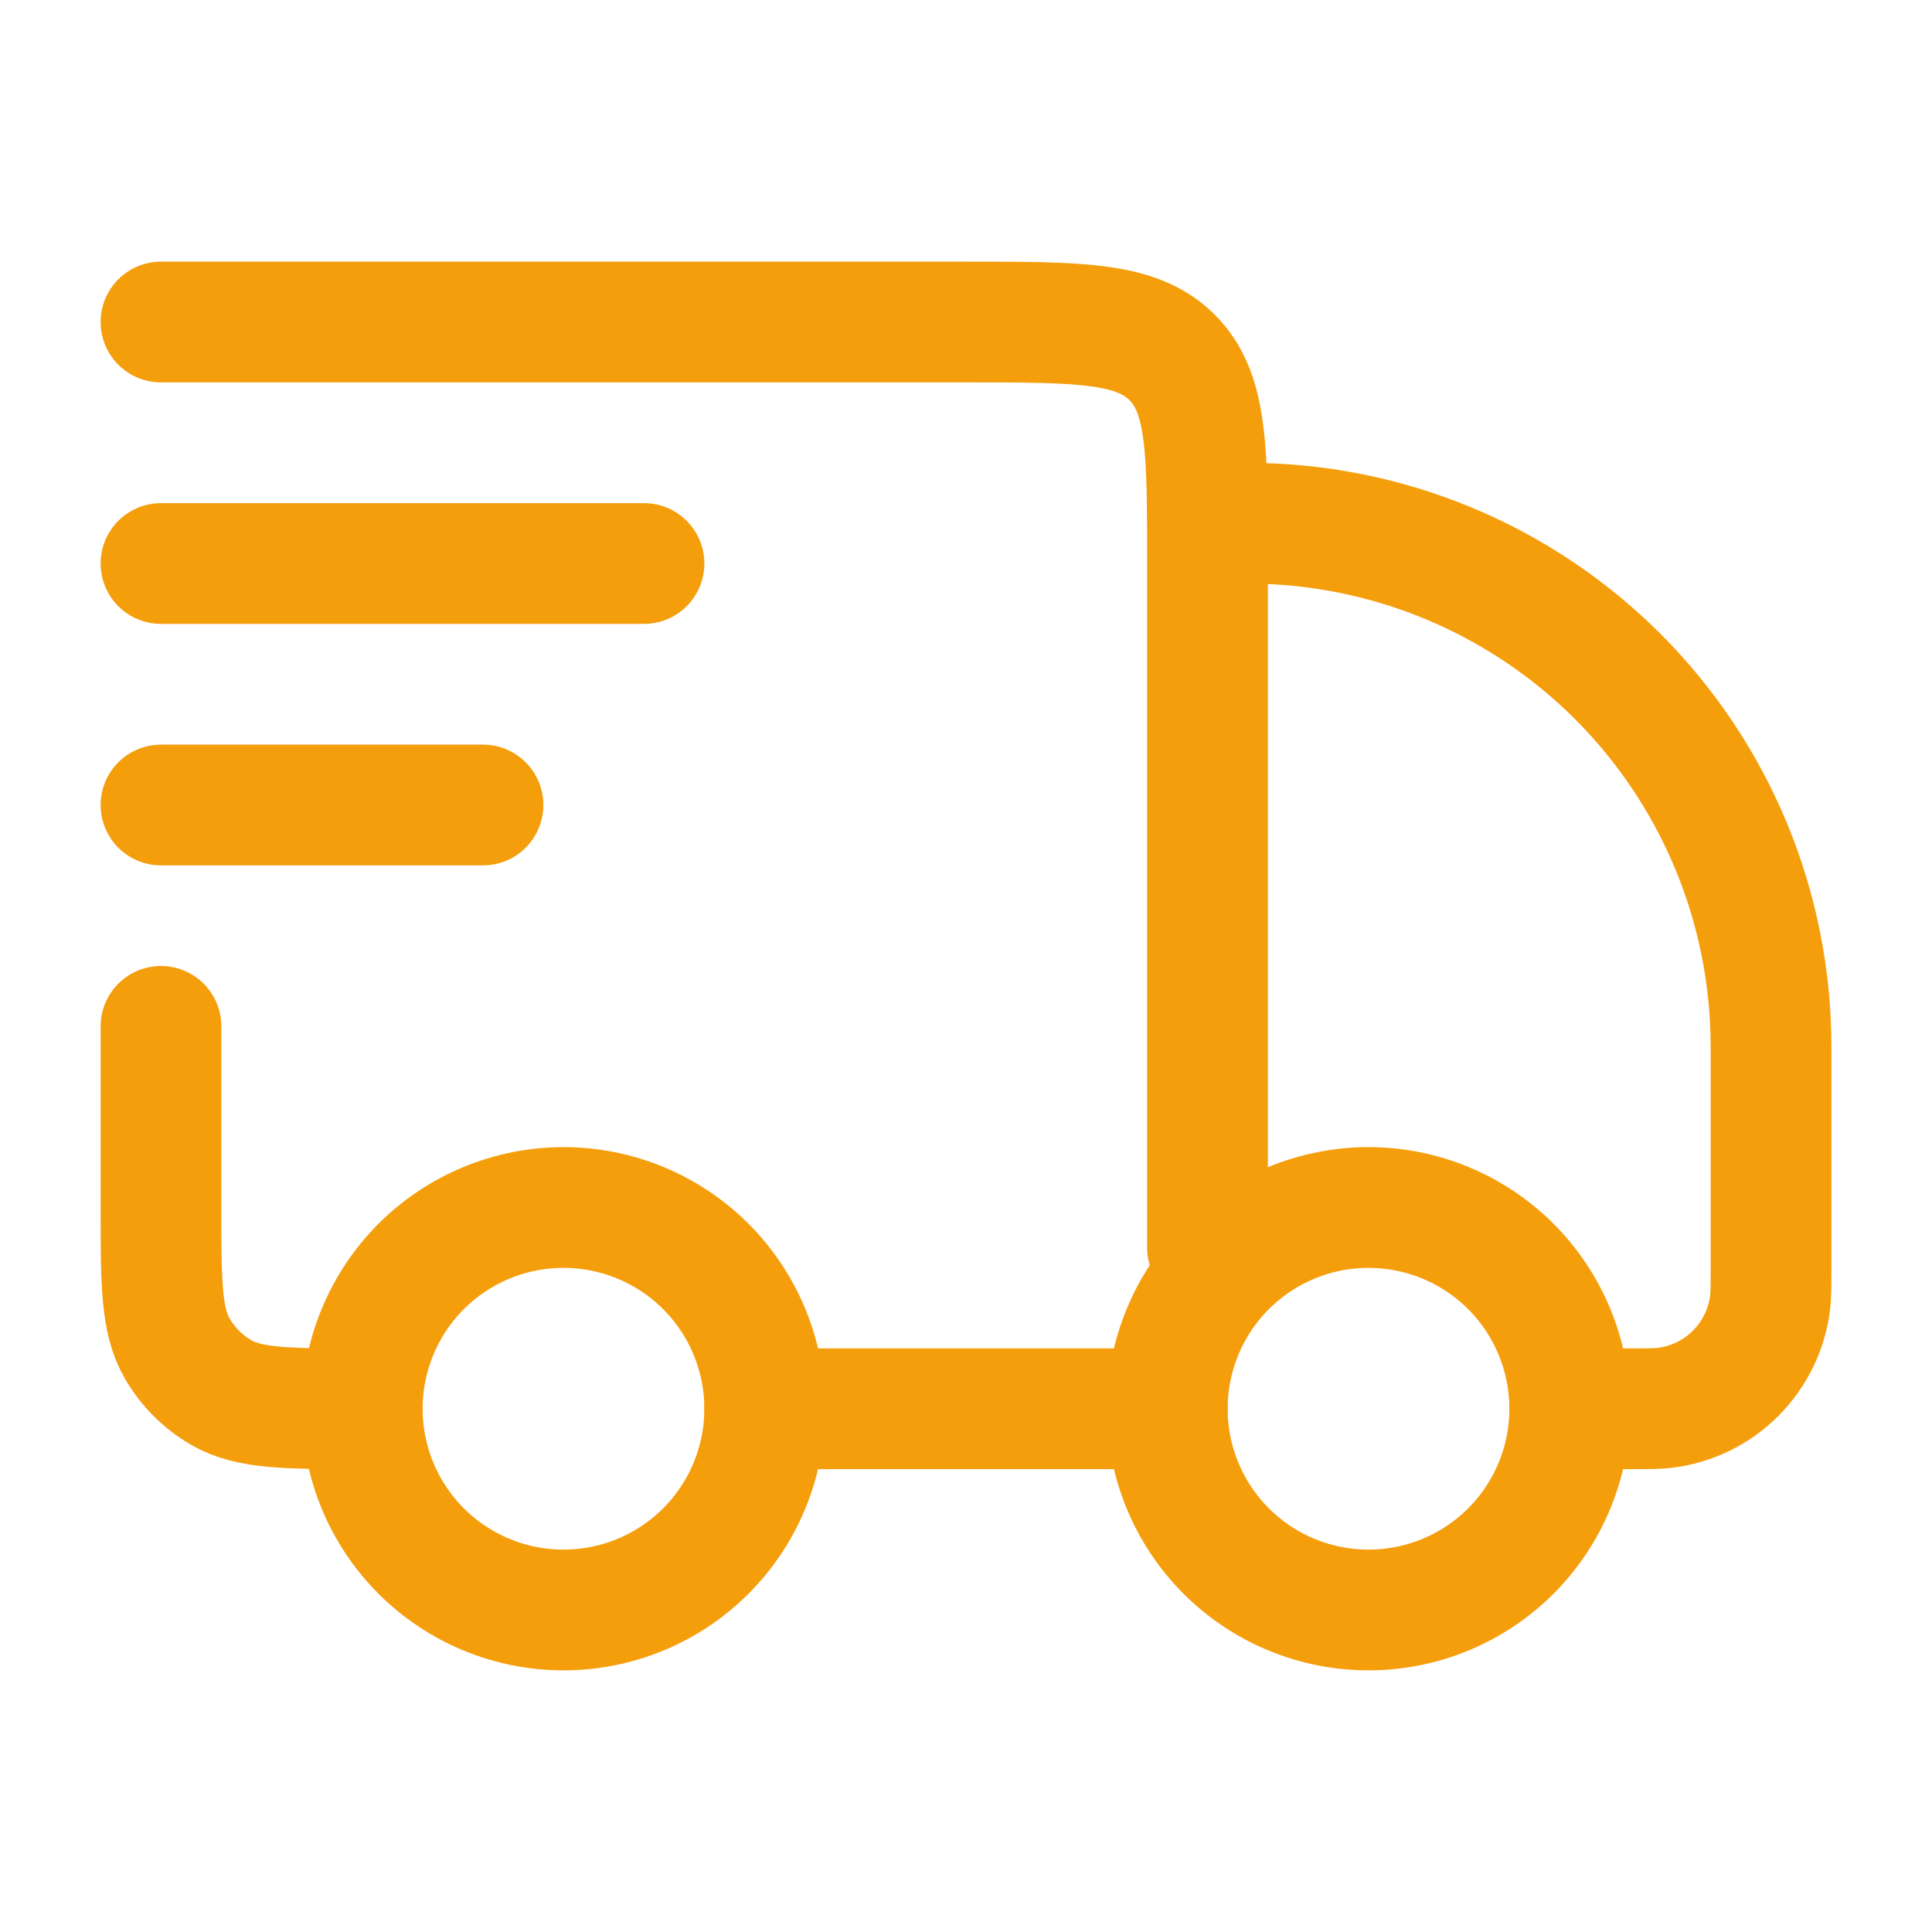
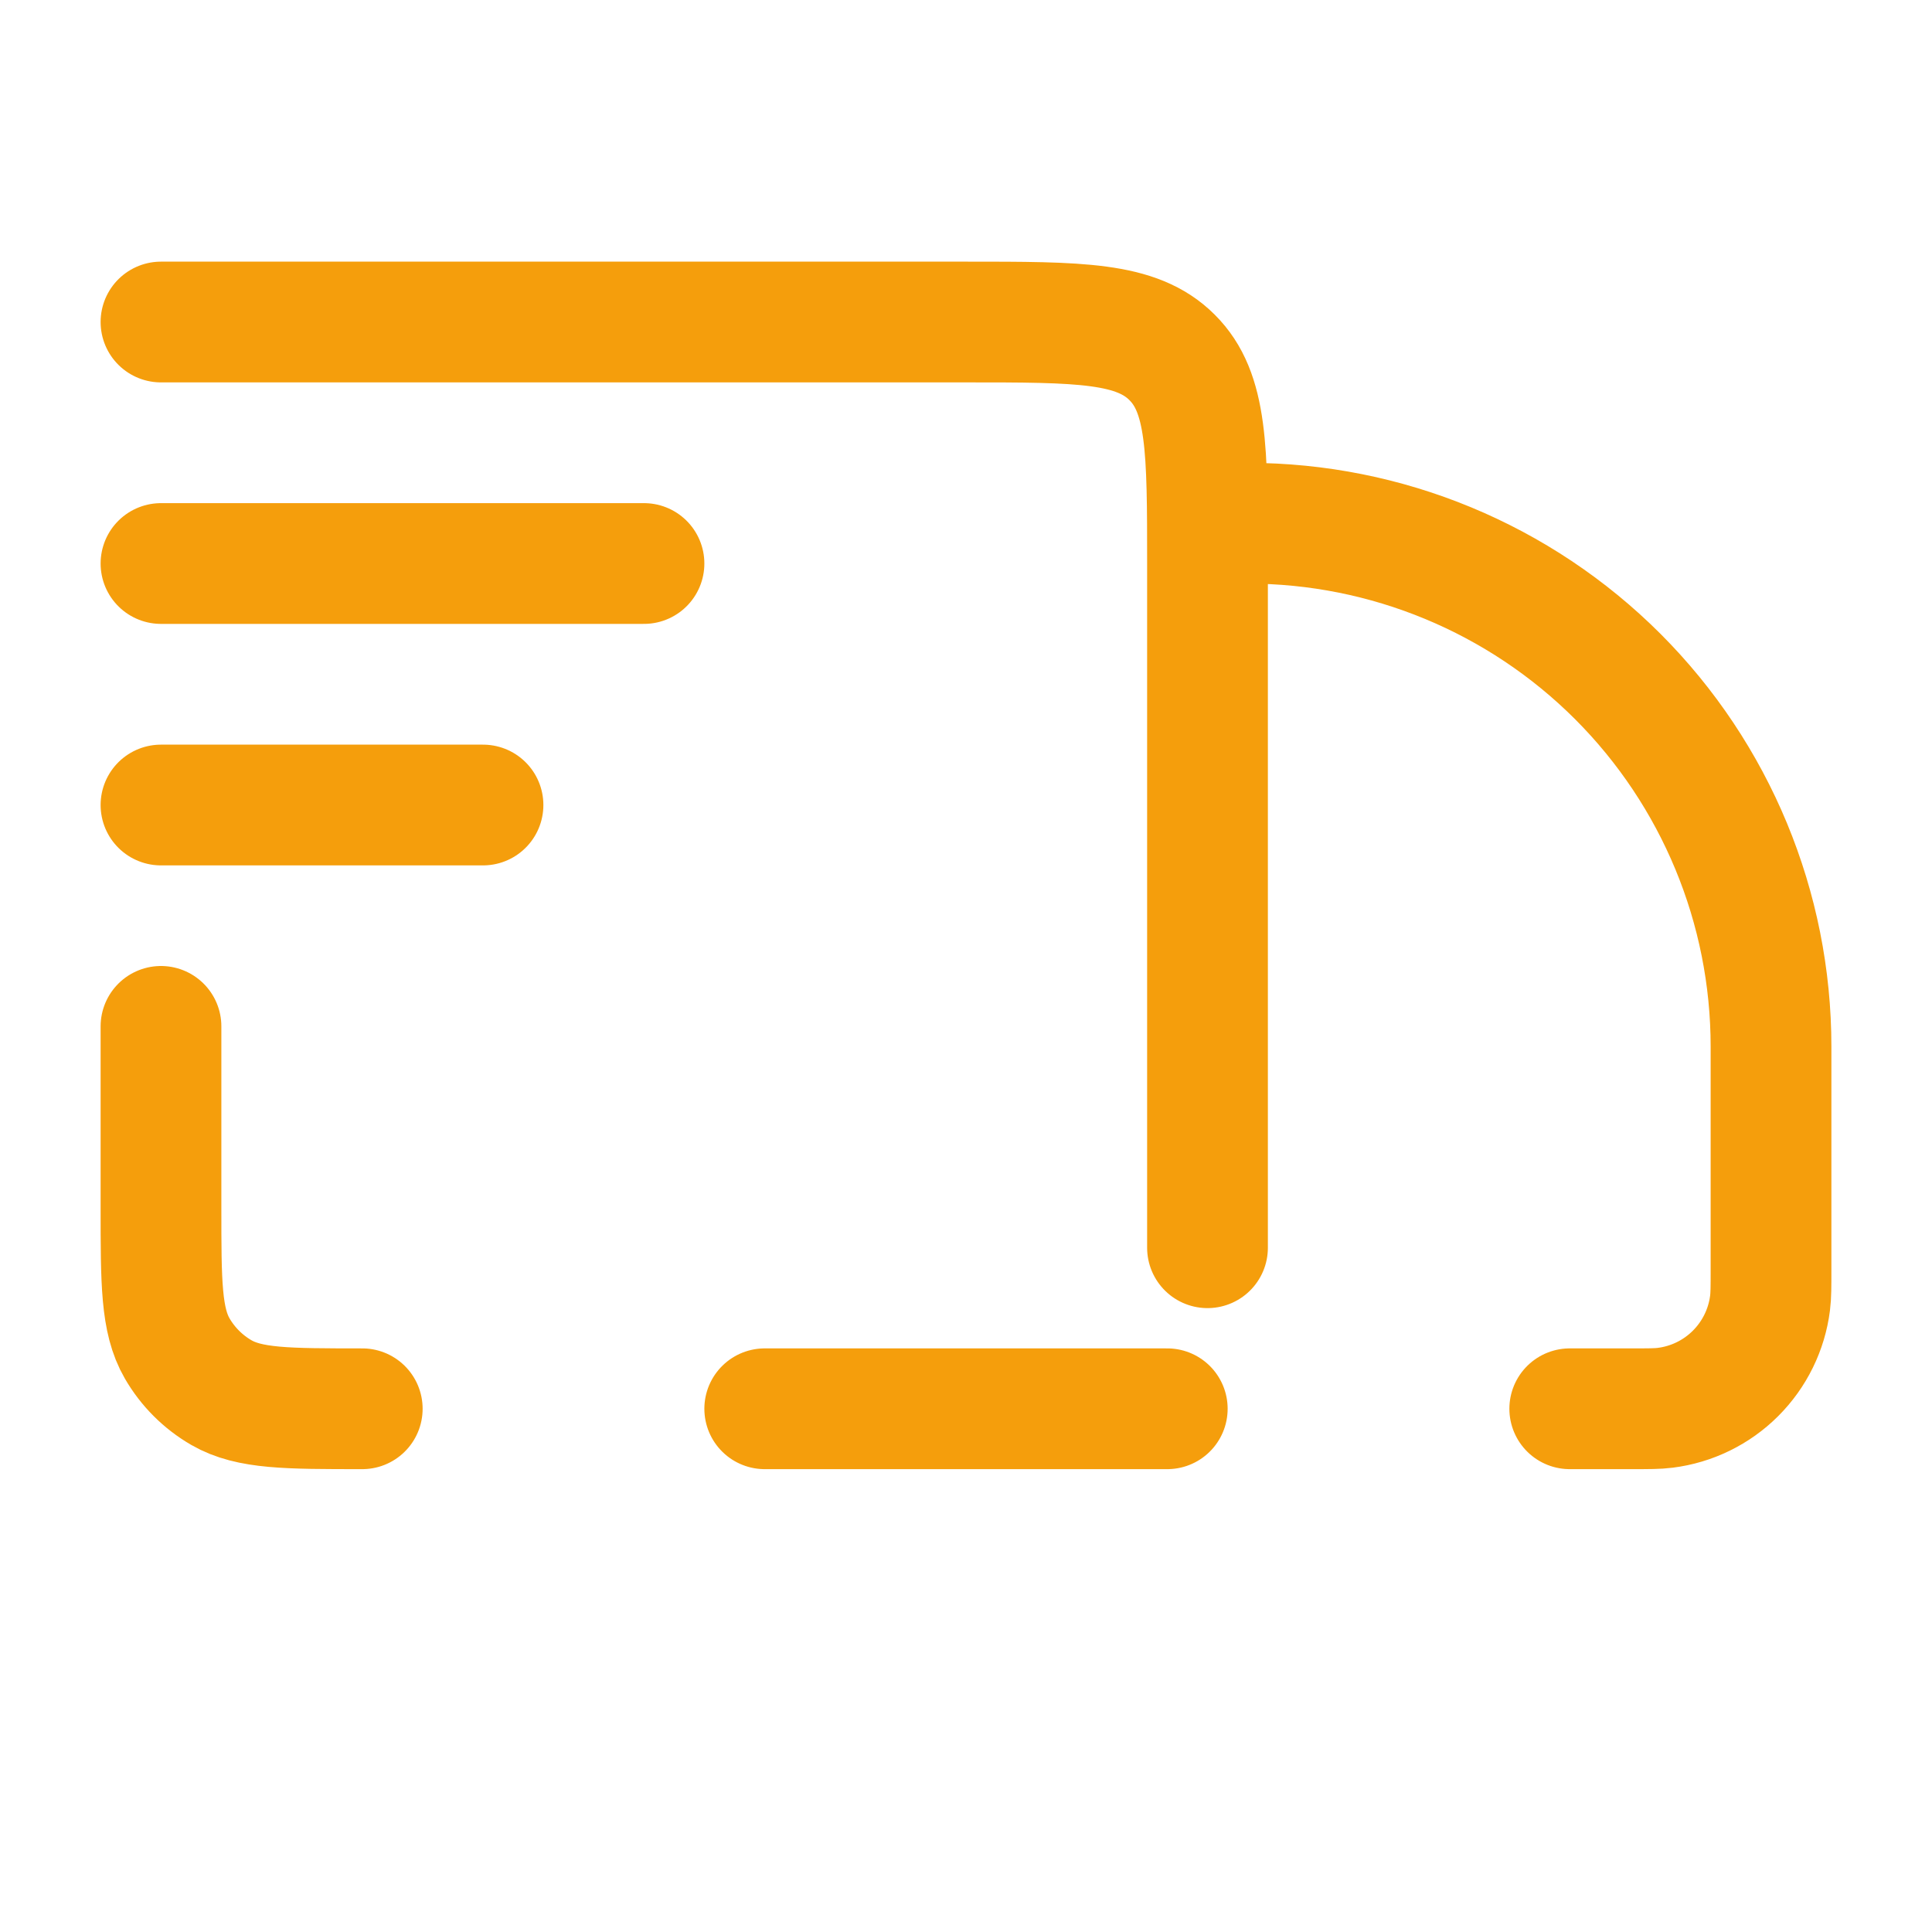
<svg xmlns="http://www.w3.org/2000/svg" width="40" height="40" viewBox="0 0 40 40" fill="none">
-   <path d="M32.5 29.167C32.5 30.272 32.061 31.331 31.28 32.113C30.498 32.894 29.438 33.333 28.333 33.333C27.228 33.333 26.169 32.894 25.387 32.113C24.606 31.331 24.167 30.272 24.167 29.167C24.167 28.062 24.606 27.002 25.387 26.22C26.169 25.439 27.228 25 28.333 25C29.438 25 30.498 25.439 31.28 26.22C32.061 27.002 32.5 28.062 32.5 29.167ZM15.833 29.167C15.833 30.272 15.394 31.331 14.613 32.113C13.832 32.894 12.772 33.333 11.667 33.333C10.562 33.333 9.502 32.894 8.72 32.113C7.939 31.331 7.5 30.272 7.5 29.167C7.5 28.062 7.939 27.002 8.72 26.22C9.502 25.439 10.562 25 11.667 25C12.772 25 13.832 25.439 14.613 26.22C15.394 27.002 15.833 28.062 15.833 29.167Z" stroke="#F59E0C" stroke-width="2.5" />
  <path d="M24.167 29.167H15.833M32.5 29.167H33.772C34.138 29.167 34.322 29.167 34.475 29.147C35.027 29.078 35.54 28.827 35.933 28.434C36.326 28.041 36.578 27.528 36.647 26.977C36.667 26.822 36.667 26.638 36.667 26.272V21.667C36.667 18.793 35.525 16.038 33.494 14.006C31.462 11.975 28.706 10.833 25.833 10.833M3.333 6.667H20C22.357 6.667 23.535 6.667 24.267 7.4C25 8.13 25 9.308 25 11.667V25.833M3.333 21.25V25C3.333 26.558 3.333 27.337 3.668 27.917C3.888 28.297 4.203 28.612 4.583 28.832C5.163 29.167 5.942 29.167 7.5 29.167M3.333 11.667H13.333M3.333 16.667H10" stroke="#F59E0C" stroke-width="2.5" stroke-linecap="round" stroke-linejoin="round" />
</svg>